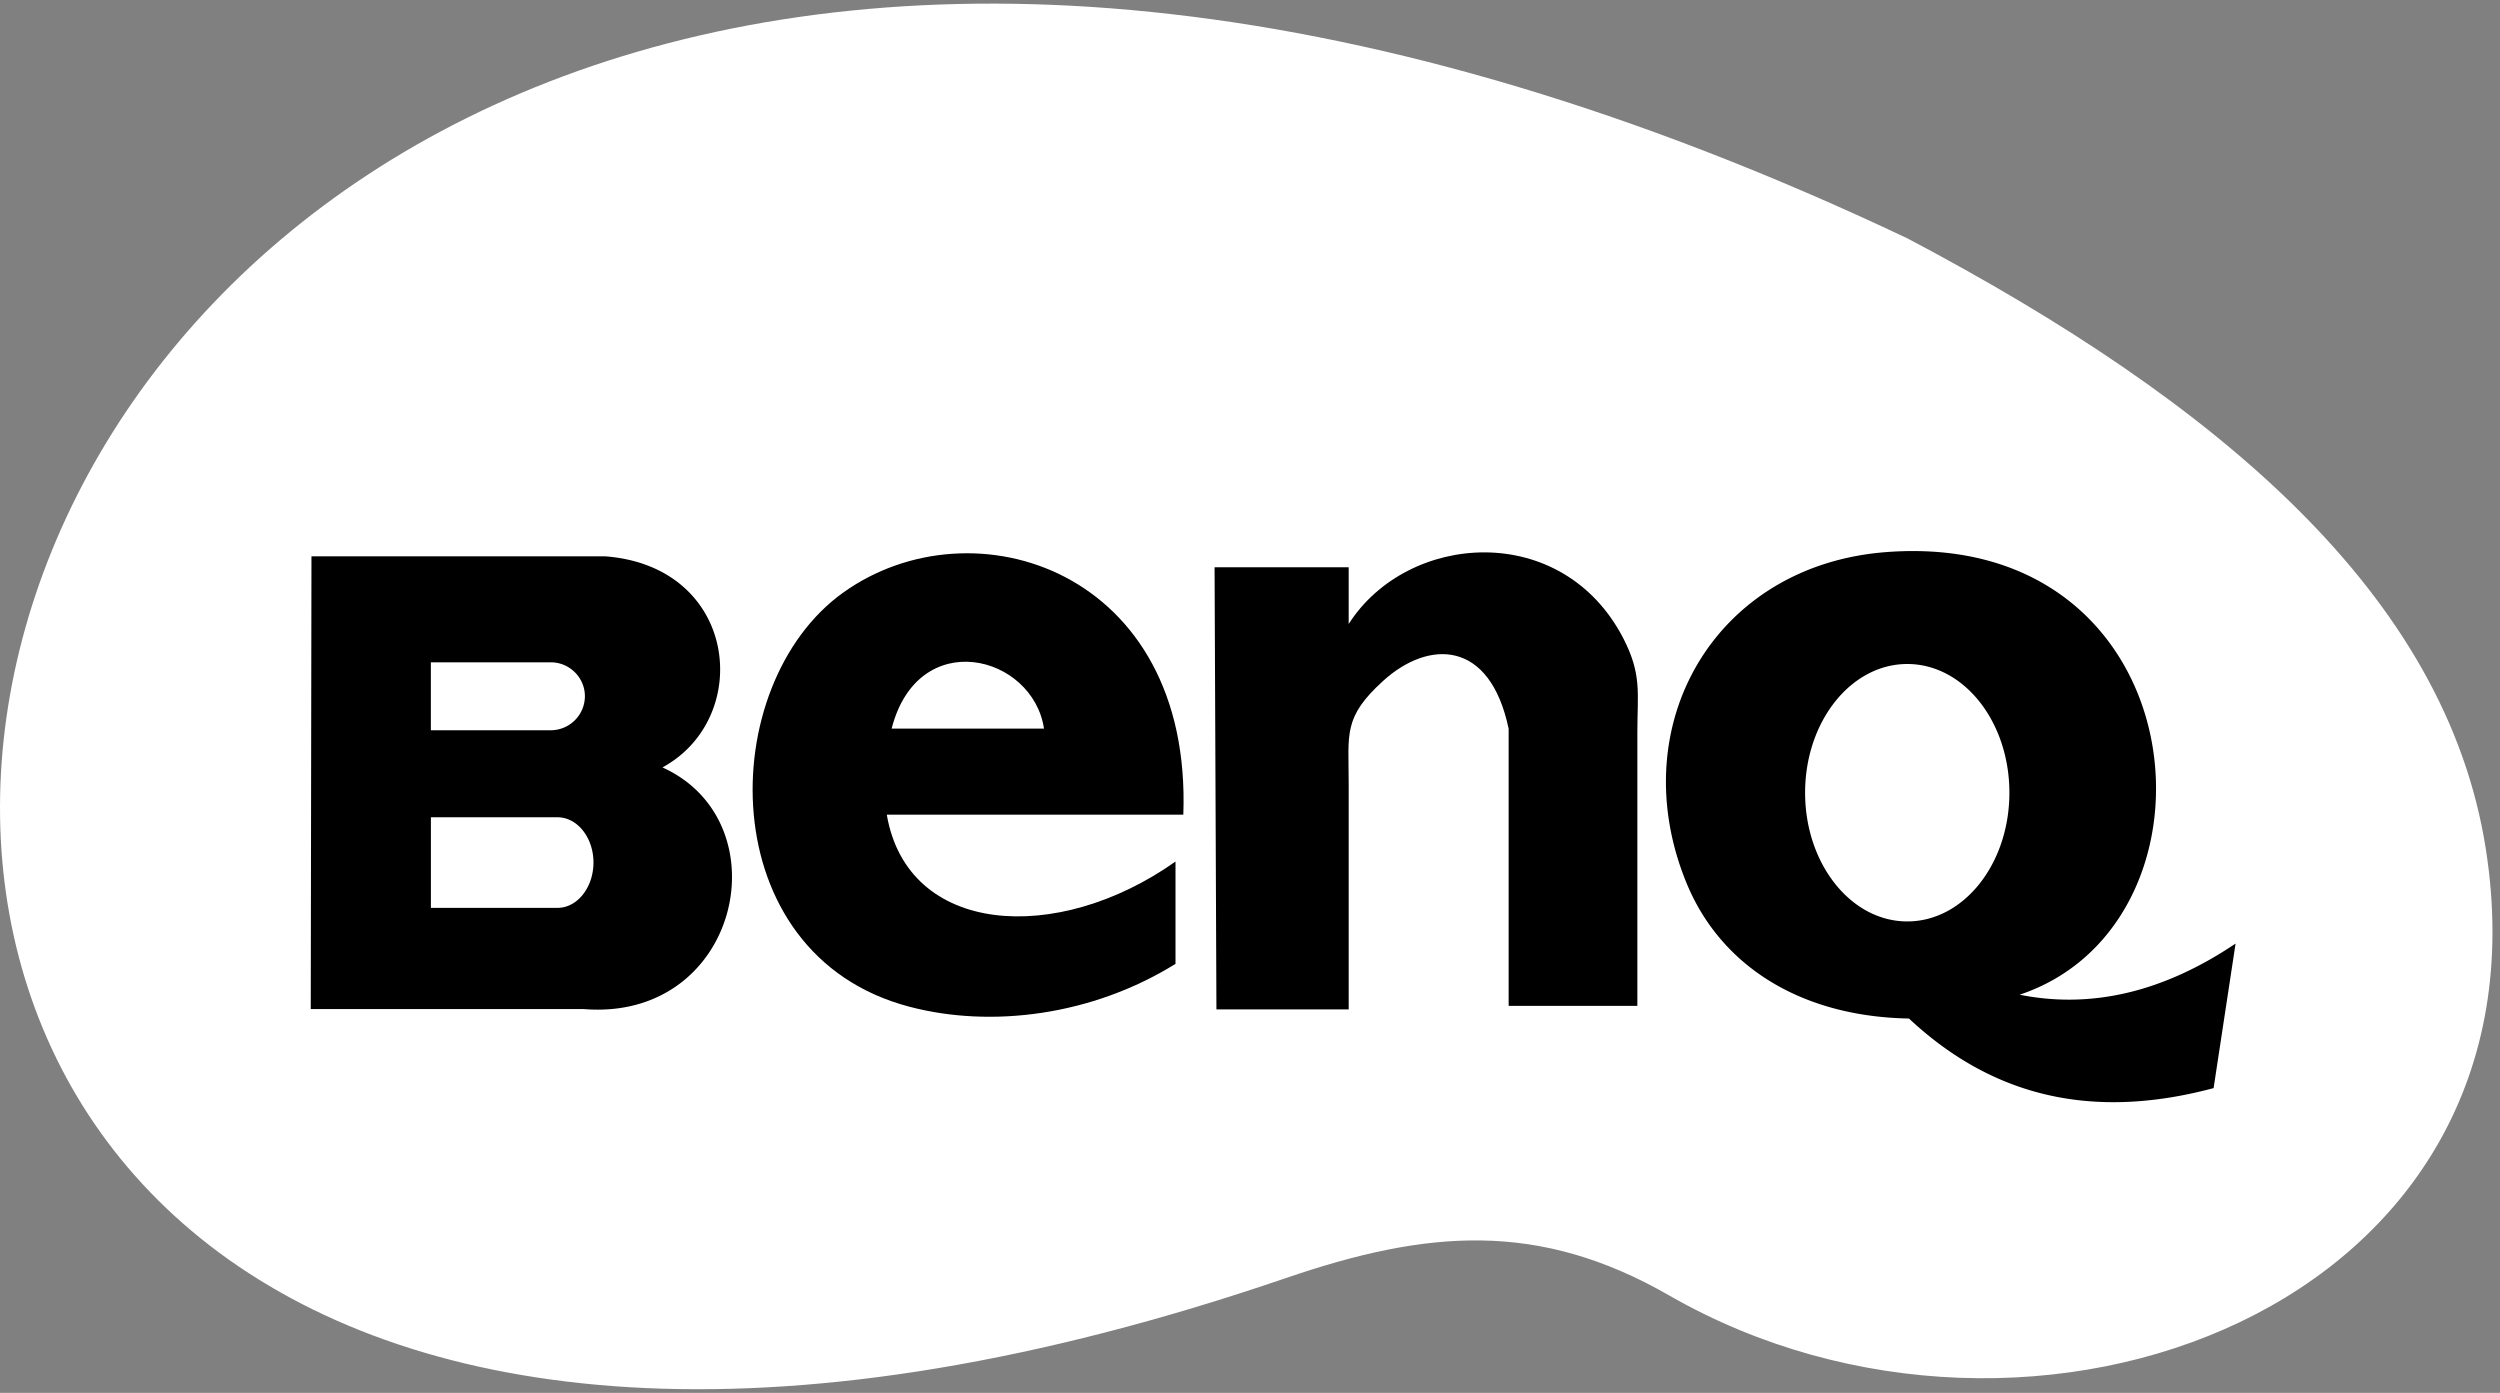
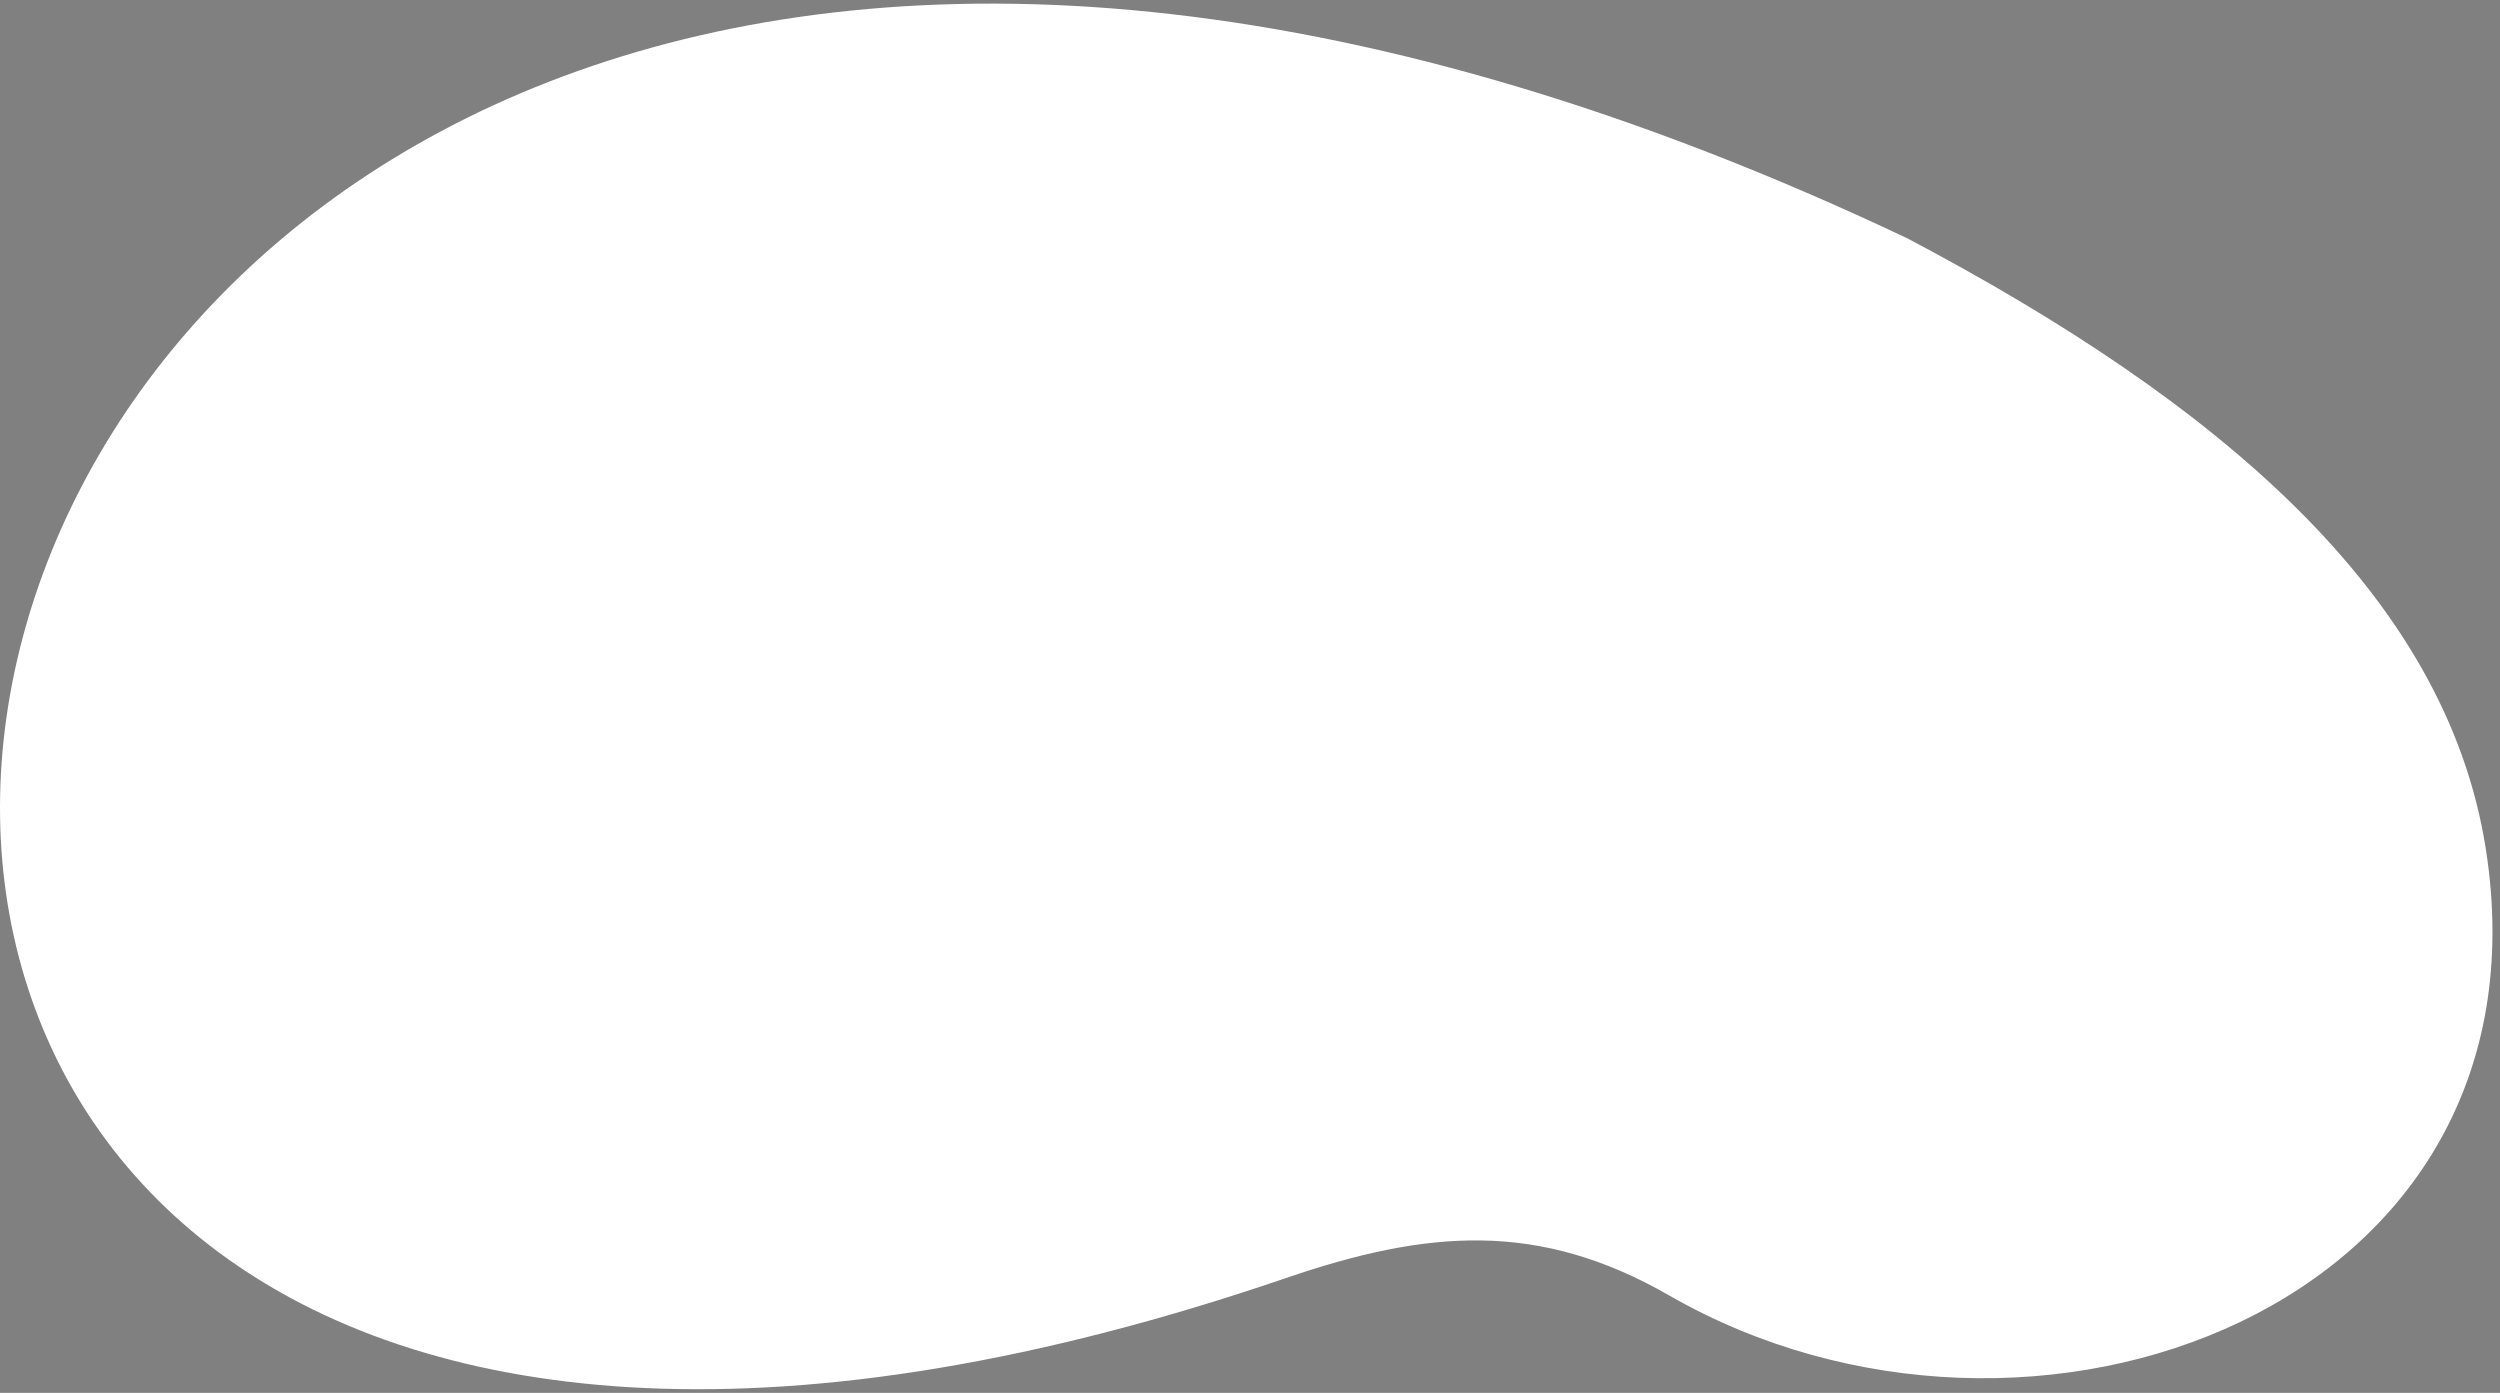
<svg xmlns="http://www.w3.org/2000/svg" width="70" height="39" fill="none" viewBox="0 0 70 39">
  <rect x="0" y="0" width="70" height="39" fill="#808080" stroke="none" />
  <path fill="#fff" fill-rule="evenodd" d="M36.008 35.785c3.958-1.354 7.073-1.615 10.734.49 10.12 5.812 24.88.333 22.86-12.51-1.115-7.095-7.459-12.48-16.193-17.09-61.104-28.968-73.625 48.34-17.401 29.11Z" clip-rule="evenodd" />
-   <path fill="#000" fill-rule="evenodd" d="M52.836 15.457c8.74-.646 9.734 10.385 3.713 12.395 1.98.396 3.995-.052 6.047-1.432l-.615 4.047c-3.62.969-6.349.089-8.53-1.948-3.1-.057-5.293-1.526-6.225-3.786-1.812-4.401.781-8.922 5.61-9.276Zm.567 3.135c1.584 0 2.86 1.615 2.86 3.604 0 1.99-1.276 3.604-2.86 3.604-1.578 0-2.86-1.614-2.86-3.604s1.282-3.604 2.86-3.604ZM8.721 15.577l-.02 12.677h7.64c4.37.354 5.599-5.23 2.208-6.766 2.552-1.39 2.125-5.625-1.604-5.911H8.721Zm3.344 7.307h3.547c.552 0 1.005.568 1.005 1.266 0 .698-.453 1.27-1.005 1.27h-3.547v-2.536Zm0-4.339h3.36c.52 0 .952.427.952.948a.957.957 0 0 1-.953.954h-3.36v-1.902Z" clip-rule="evenodd" />
-   <path fill="#000" fill-rule="evenodd" d="M32.914 24.123v2.865c-2.328 1.448-5.162 1.807-7.458 1.198-5.542-1.458-5.448-9.026-1.839-11.599 3.63-2.588 9.766-.62 9.516 6.224H24.83c.578 3.385 4.765 3.661 8.083 1.313ZM24.966 20.4h4.266c-.313-2.072-3.526-2.885-4.266 0Zm9.042-4.516h3.755v1.588c1.64-2.572 5.98-2.911 7.693.407.52 1.015.39 1.52.39 2.63v7.656h-3.604v-7.76c-.526-2.51-2.245-2.49-3.51-1.344-1.13 1.026-.969 1.484-.969 2.865v6.338H34.06l-.052-12.38Z" clip-rule="evenodd" />
</svg>